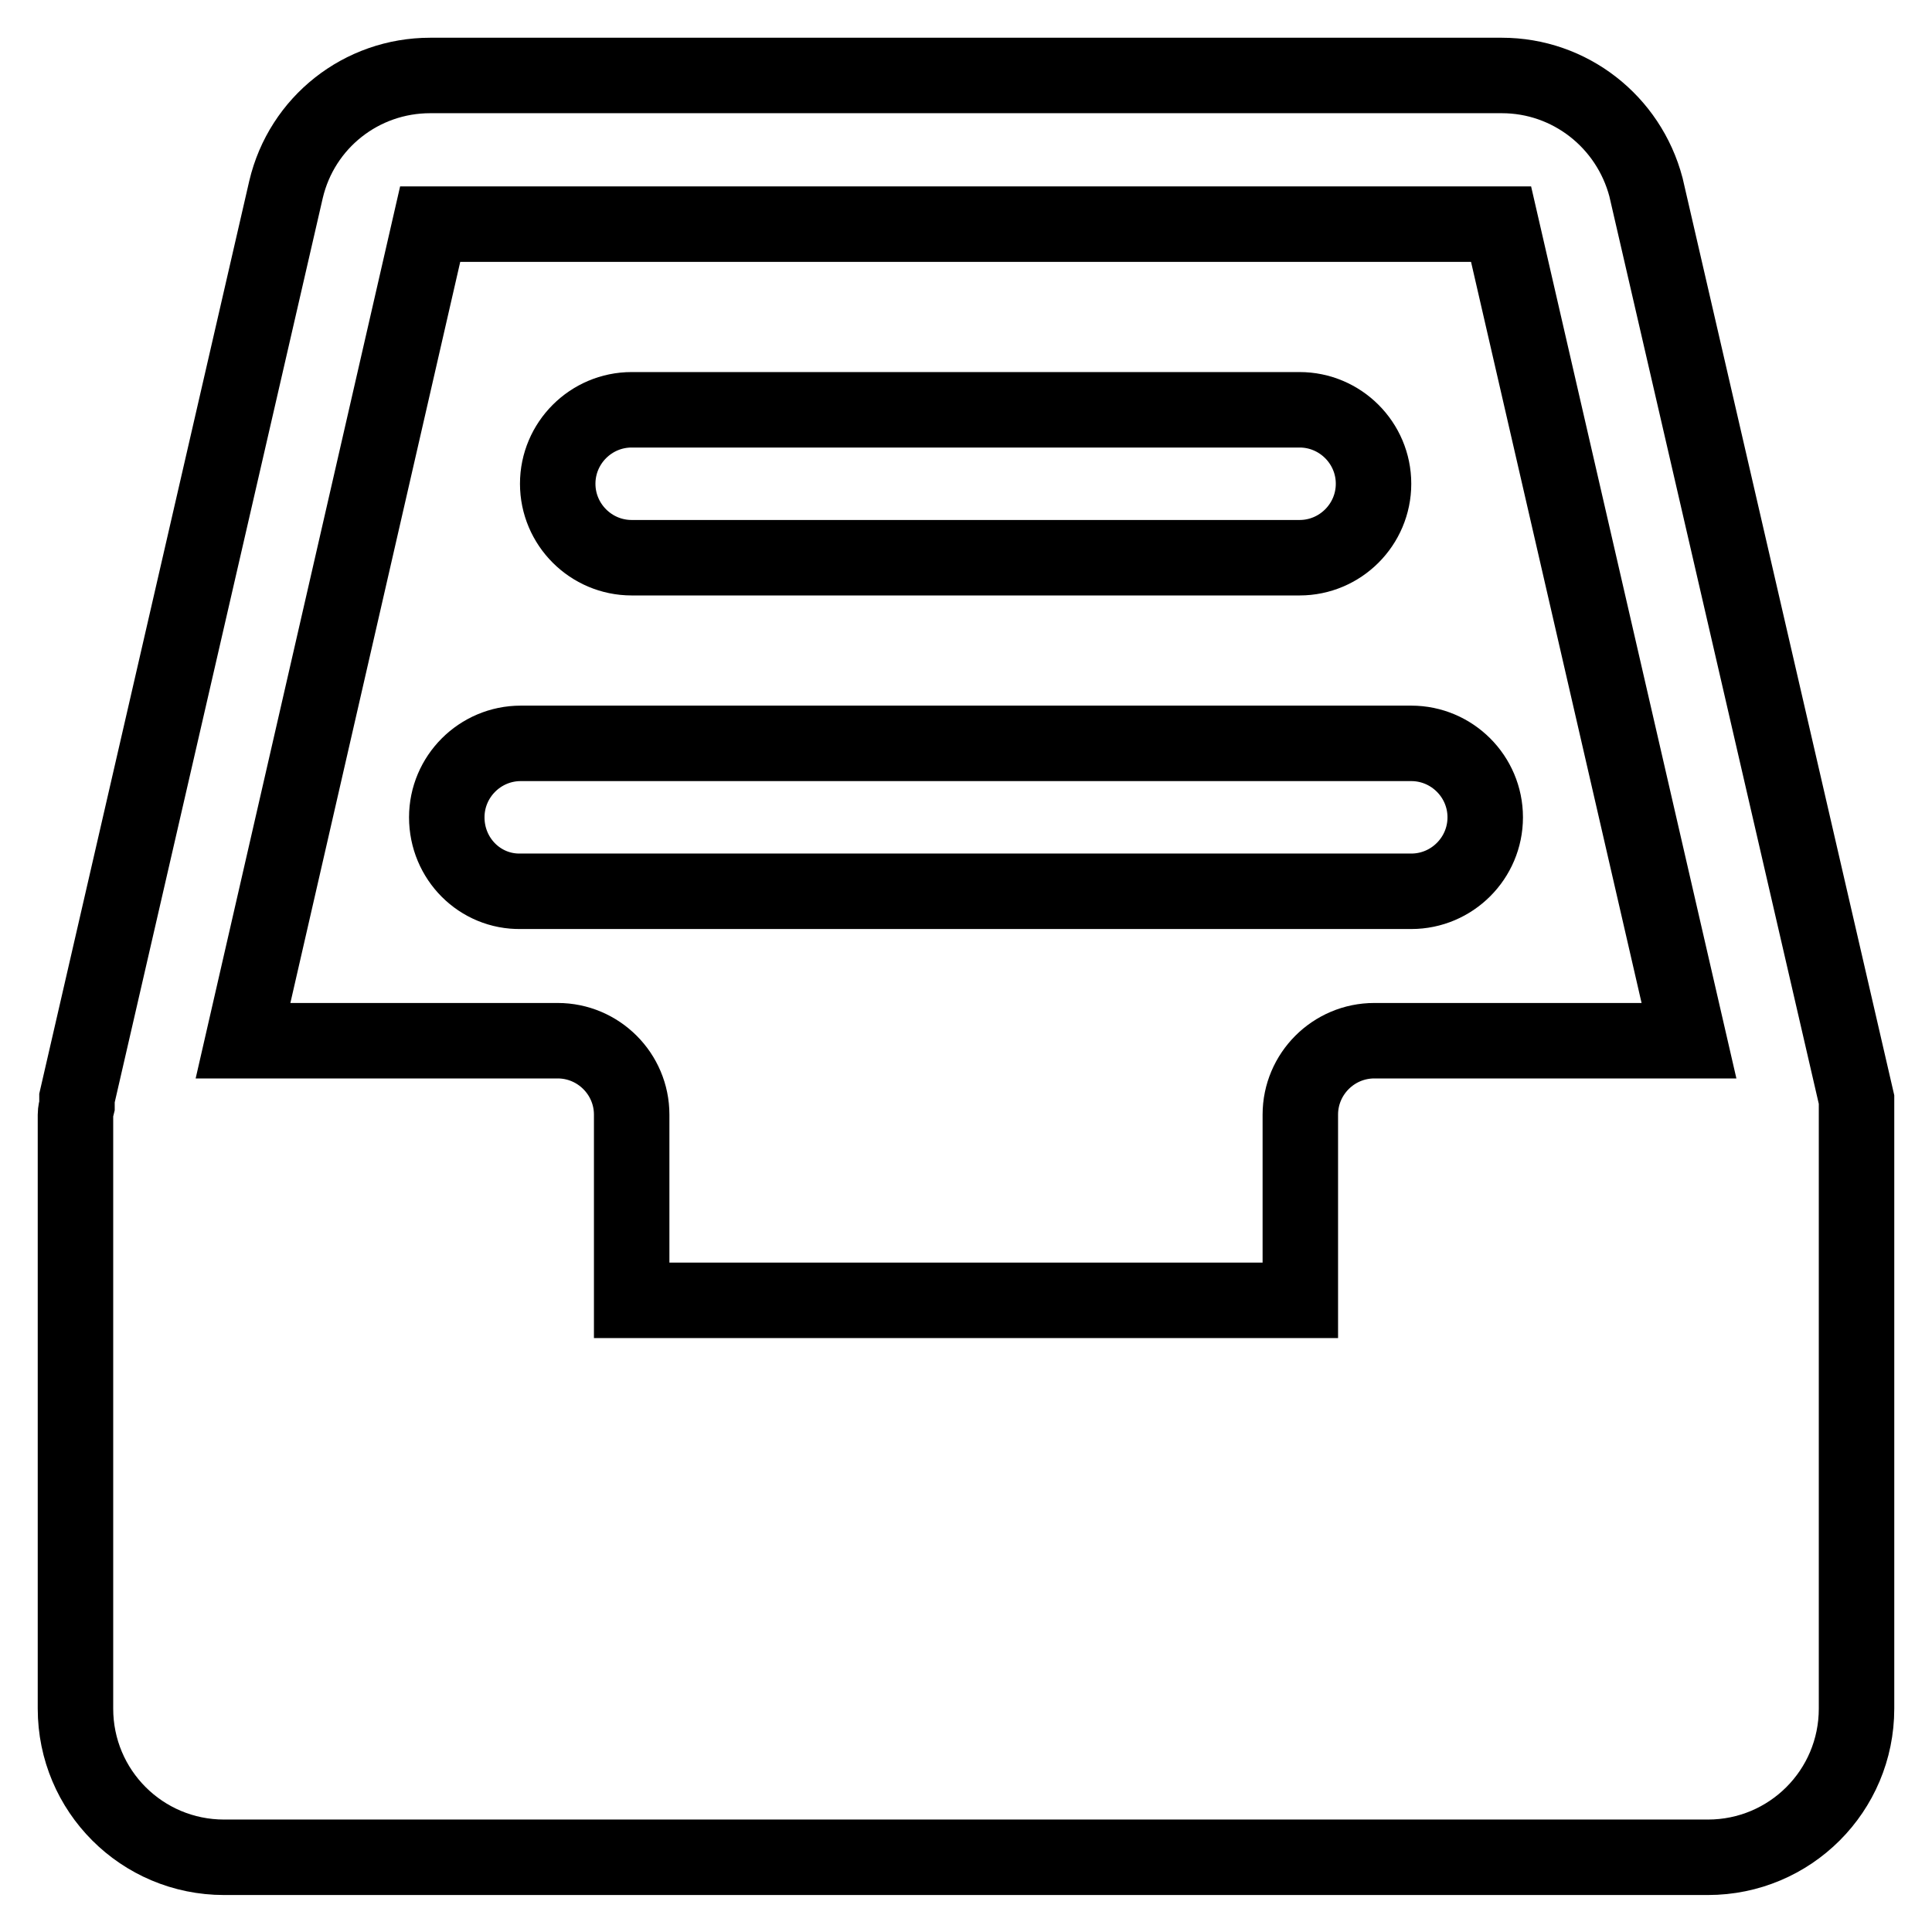
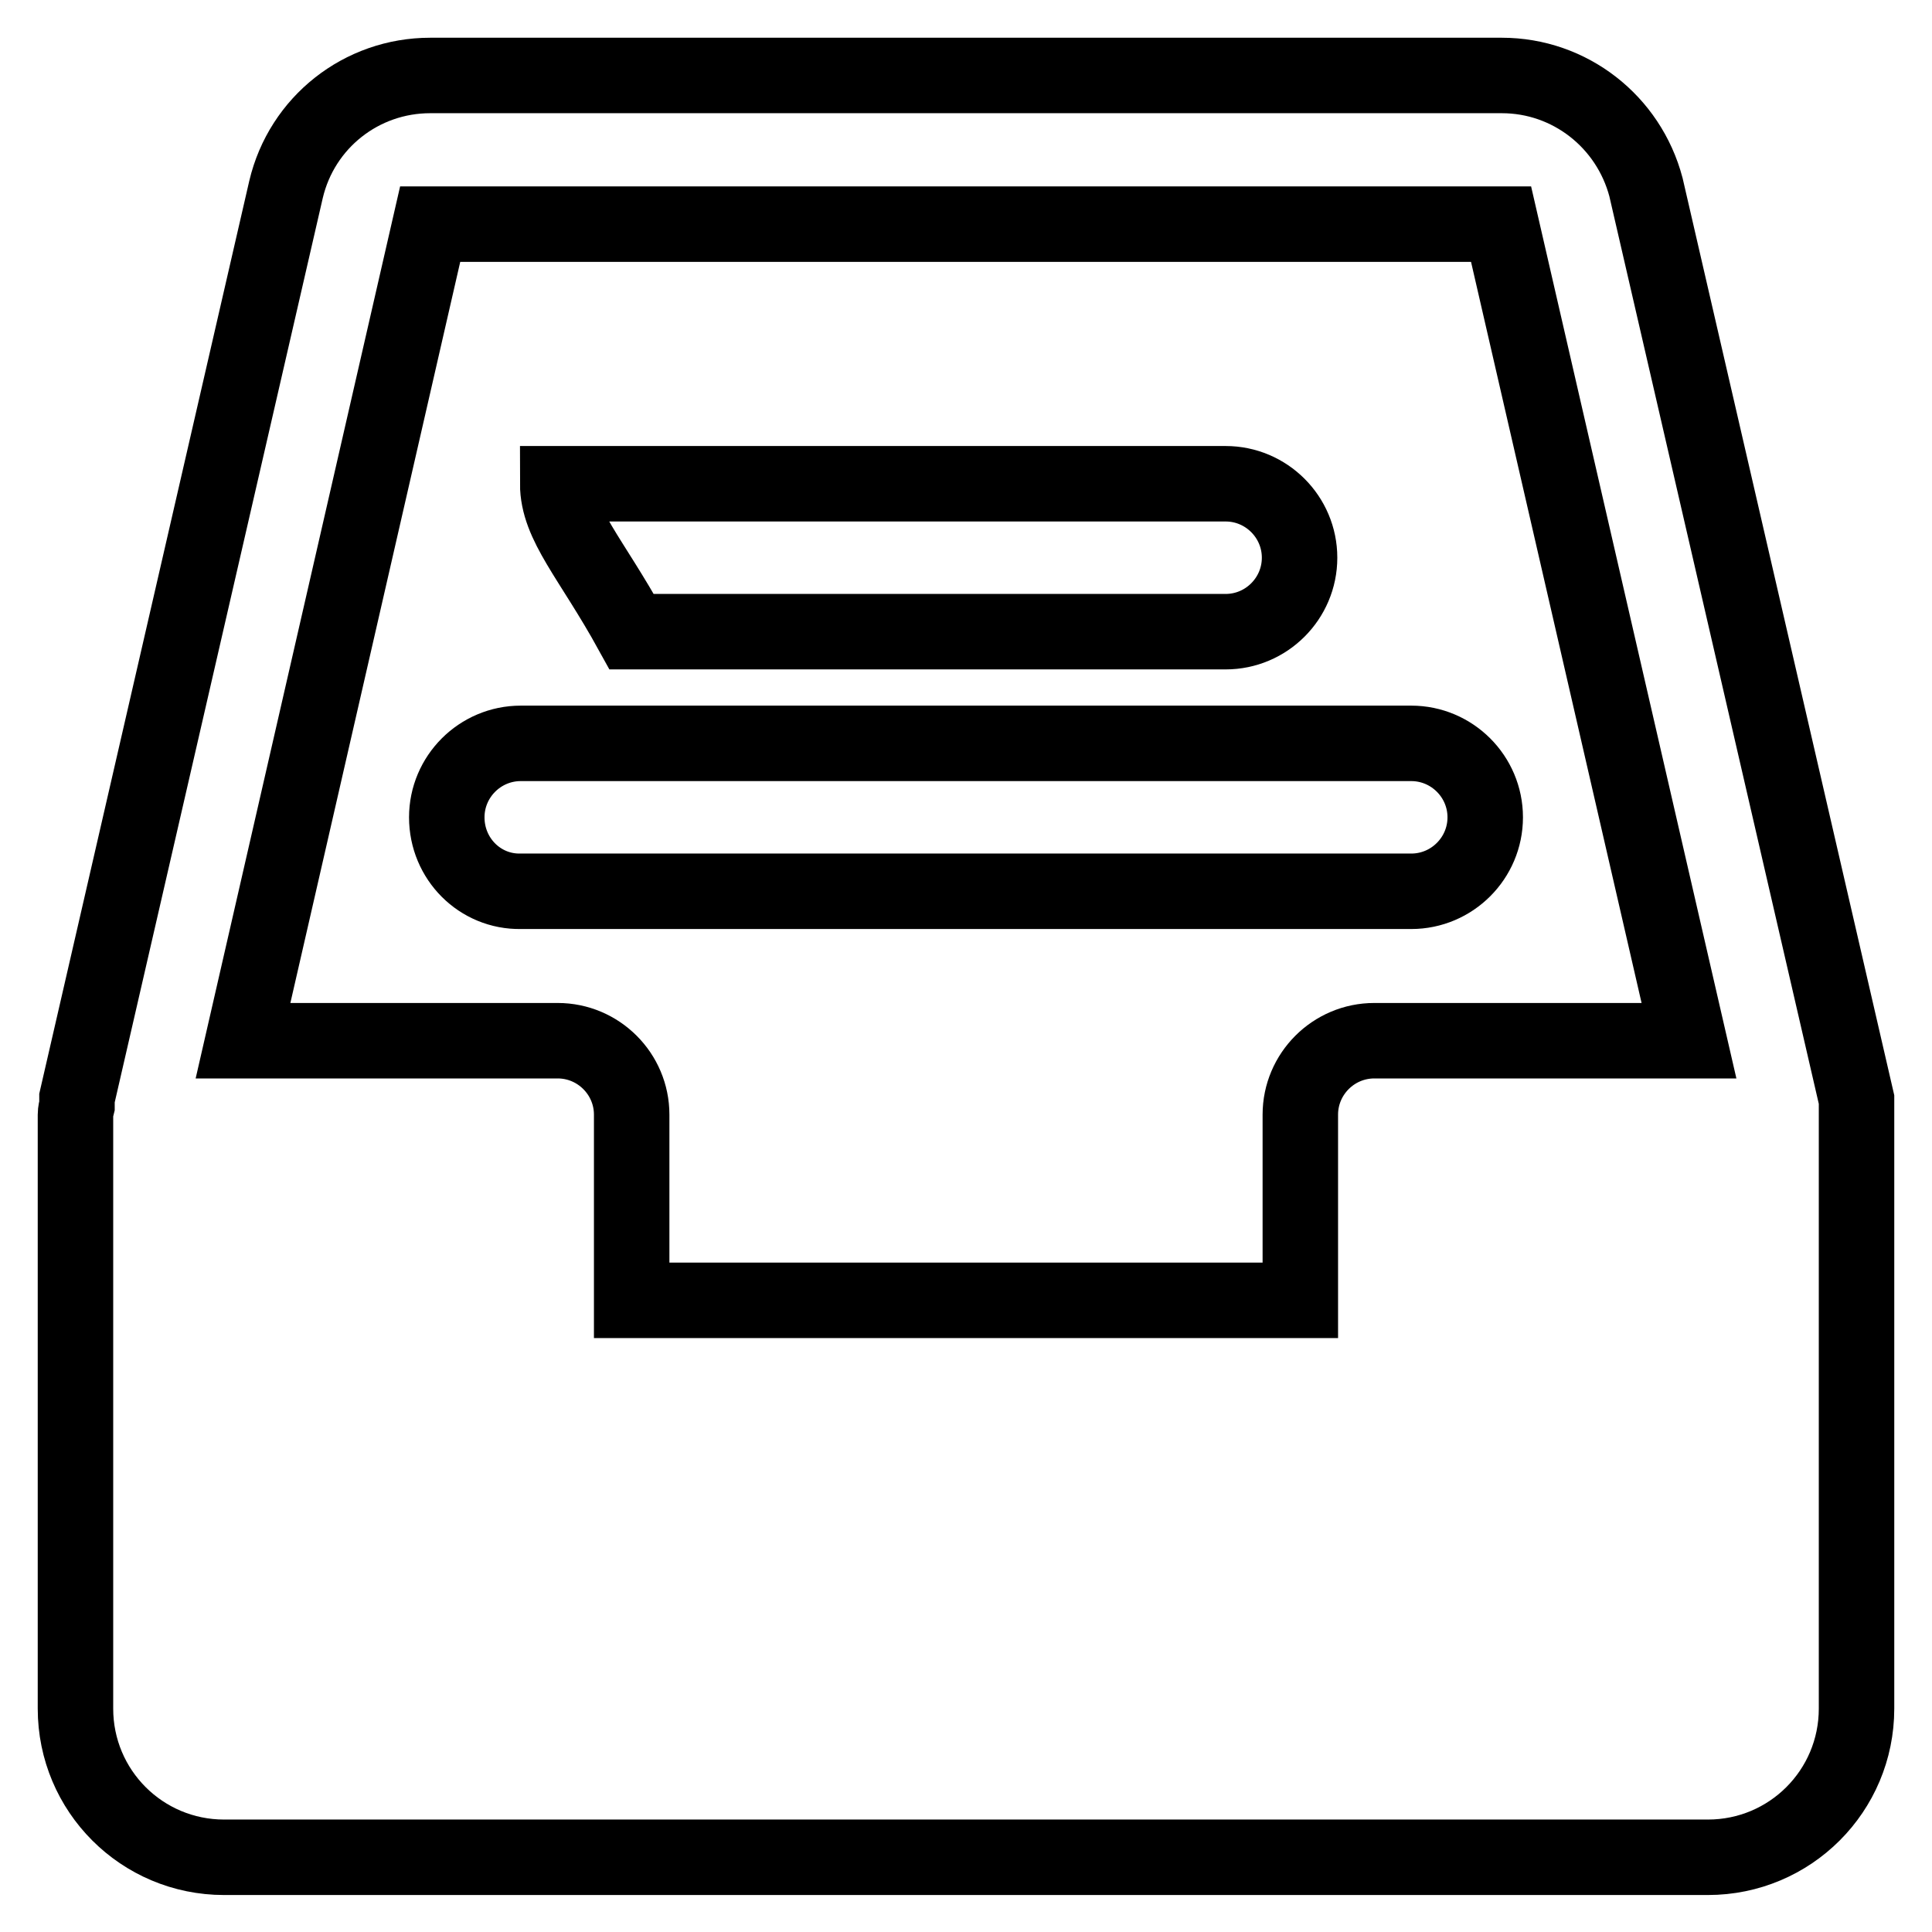
<svg xmlns="http://www.w3.org/2000/svg" version="1.1" x="0px" y="0px" viewBox="0 0 256 256" enable-background="new 0 0 256 256" xml:space="preserve">
  <g>
-     <path stroke-width="10" fill-opacity="0" stroke="#000000" d="M246,147.7c0-0.3,0-0.7,0-1c0-0.3,0-0.7,0-1L218.1,24.8C215.8,16.1,208,10,199,10H57 c-9.1,0-17,6.2-19.1,15.1L10.2,145.5c0,0.3,0,0.7,0,1c-0.1,0.4-0.2,0.8-0.2,1.2v78.7c0,10.9,8.8,19.7,19.7,19.7l0,0h196.6 c10.9,0,19.7-8.8,19.7-19.7l0,0V147.7L246,147.7z M57,29.7h141.9l24.9,108.2h-41.7c-5.4,0-9.8,4.4-9.8,9.8v24.6H83.7v-24.6 c0-5.4-4.4-9.8-9.8-9.8H32.2L57,29.7z M59.2,108.3c0-5.4,4.4-9.8,9.8-9.8h118c5.4,0,9.8,4.4,9.8,9.8c0,5.4-4.4,9.8-9.8,9.8H69 C63.6,118.2,59.2,113.8,59.2,108.3L59.2,108.3L59.2,108.3z M73.9,64.1c0-5.4,4.4-9.8,9.8-9.8l0,0h88.5c5.4,0,9.8,4.4,9.8,9.8 s-4.4,9.8-9.8,9.8l0,0H83.7C78.3,73.9,73.9,69.5,73.9,64.1L73.9,64.1z" />
+     <path stroke-width="10" fill-opacity="0" stroke="#000000" d="M246,147.7c0-0.3,0-0.7,0-1c0-0.3,0-0.7,0-1L218.1,24.8C215.8,16.1,208,10,199,10H57 c-9.1,0-17,6.2-19.1,15.1L10.2,145.5c0,0.3,0,0.7,0,1c-0.1,0.4-0.2,0.8-0.2,1.2v78.7c0,10.9,8.8,19.7,19.7,19.7l0,0h196.6 c10.9,0,19.7-8.8,19.7-19.7l0,0V147.7L246,147.7z M57,29.7h141.9l24.9,108.2h-41.7c-5.4,0-9.8,4.4-9.8,9.8v24.6H83.7v-24.6 c0-5.4-4.4-9.8-9.8-9.8H32.2L57,29.7z M59.2,108.3c0-5.4,4.4-9.8,9.8-9.8h118c5.4,0,9.8,4.4,9.8,9.8c0,5.4-4.4,9.8-9.8,9.8H69 C63.6,118.2,59.2,113.8,59.2,108.3L59.2,108.3L59.2,108.3z M73.9,64.1l0,0h88.5c5.4,0,9.8,4.4,9.8,9.8 s-4.4,9.8-9.8,9.8l0,0H83.7C78.3,73.9,73.9,69.5,73.9,64.1L73.9,64.1z" />
  </g>
</svg>